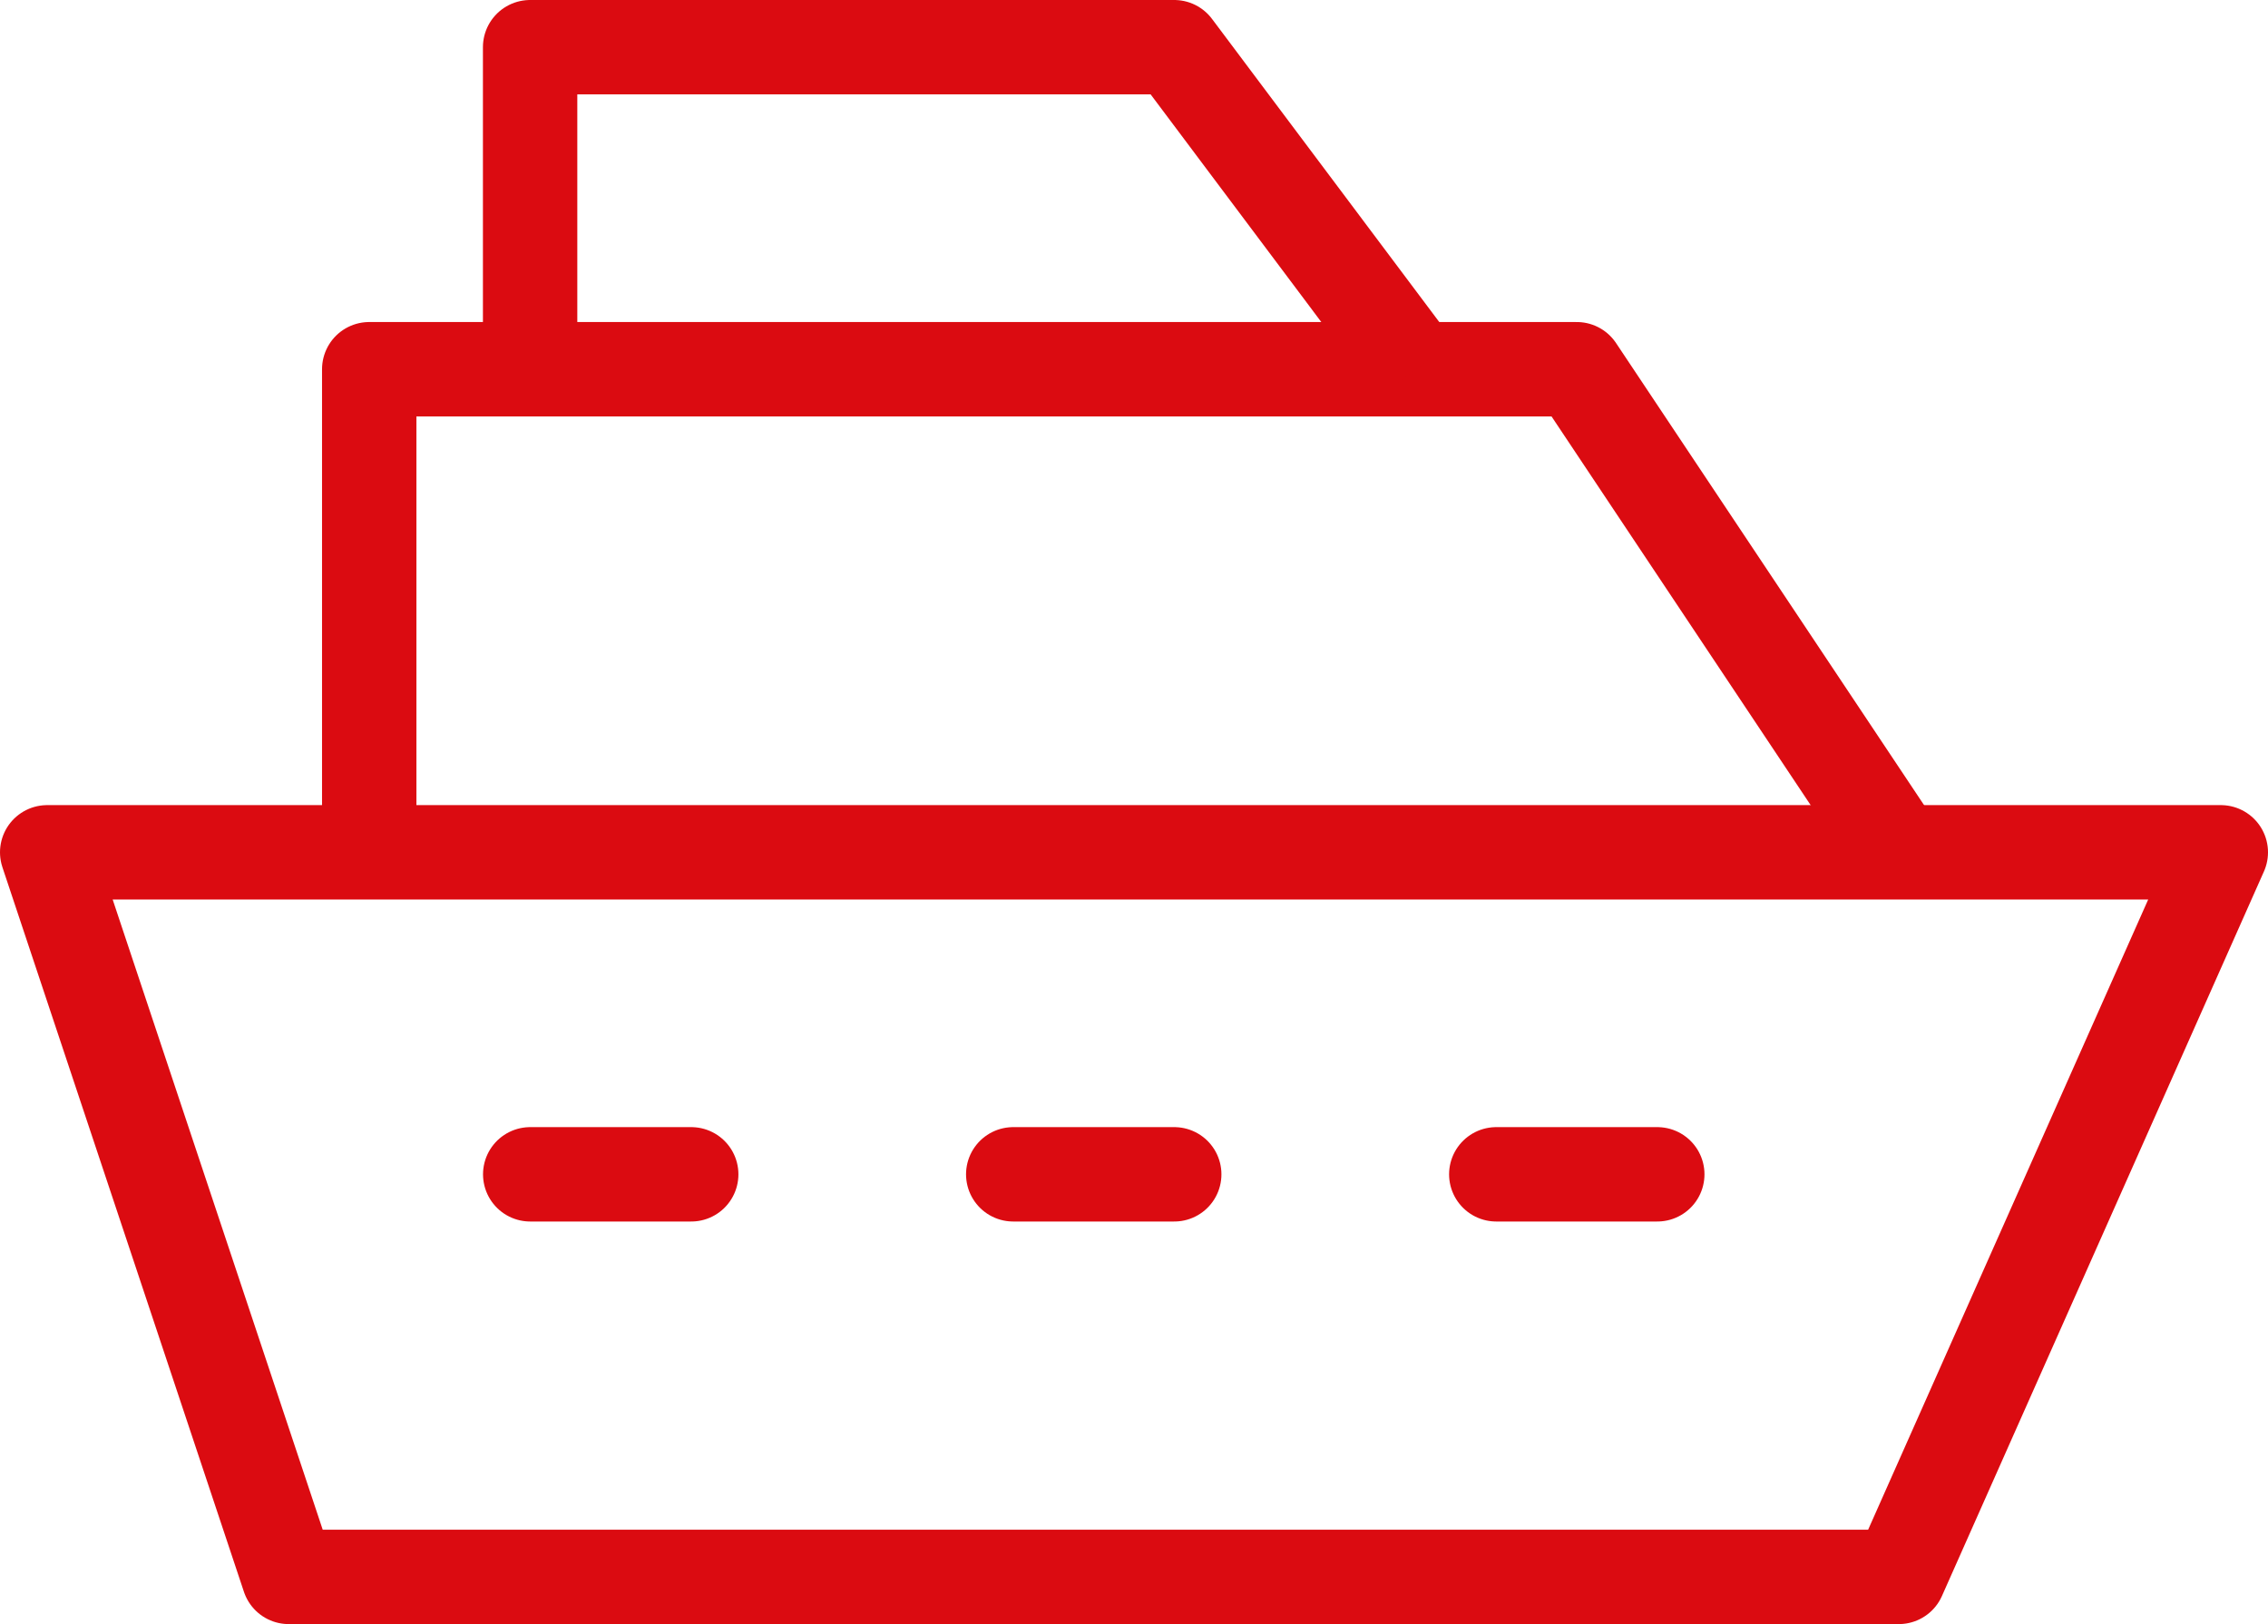
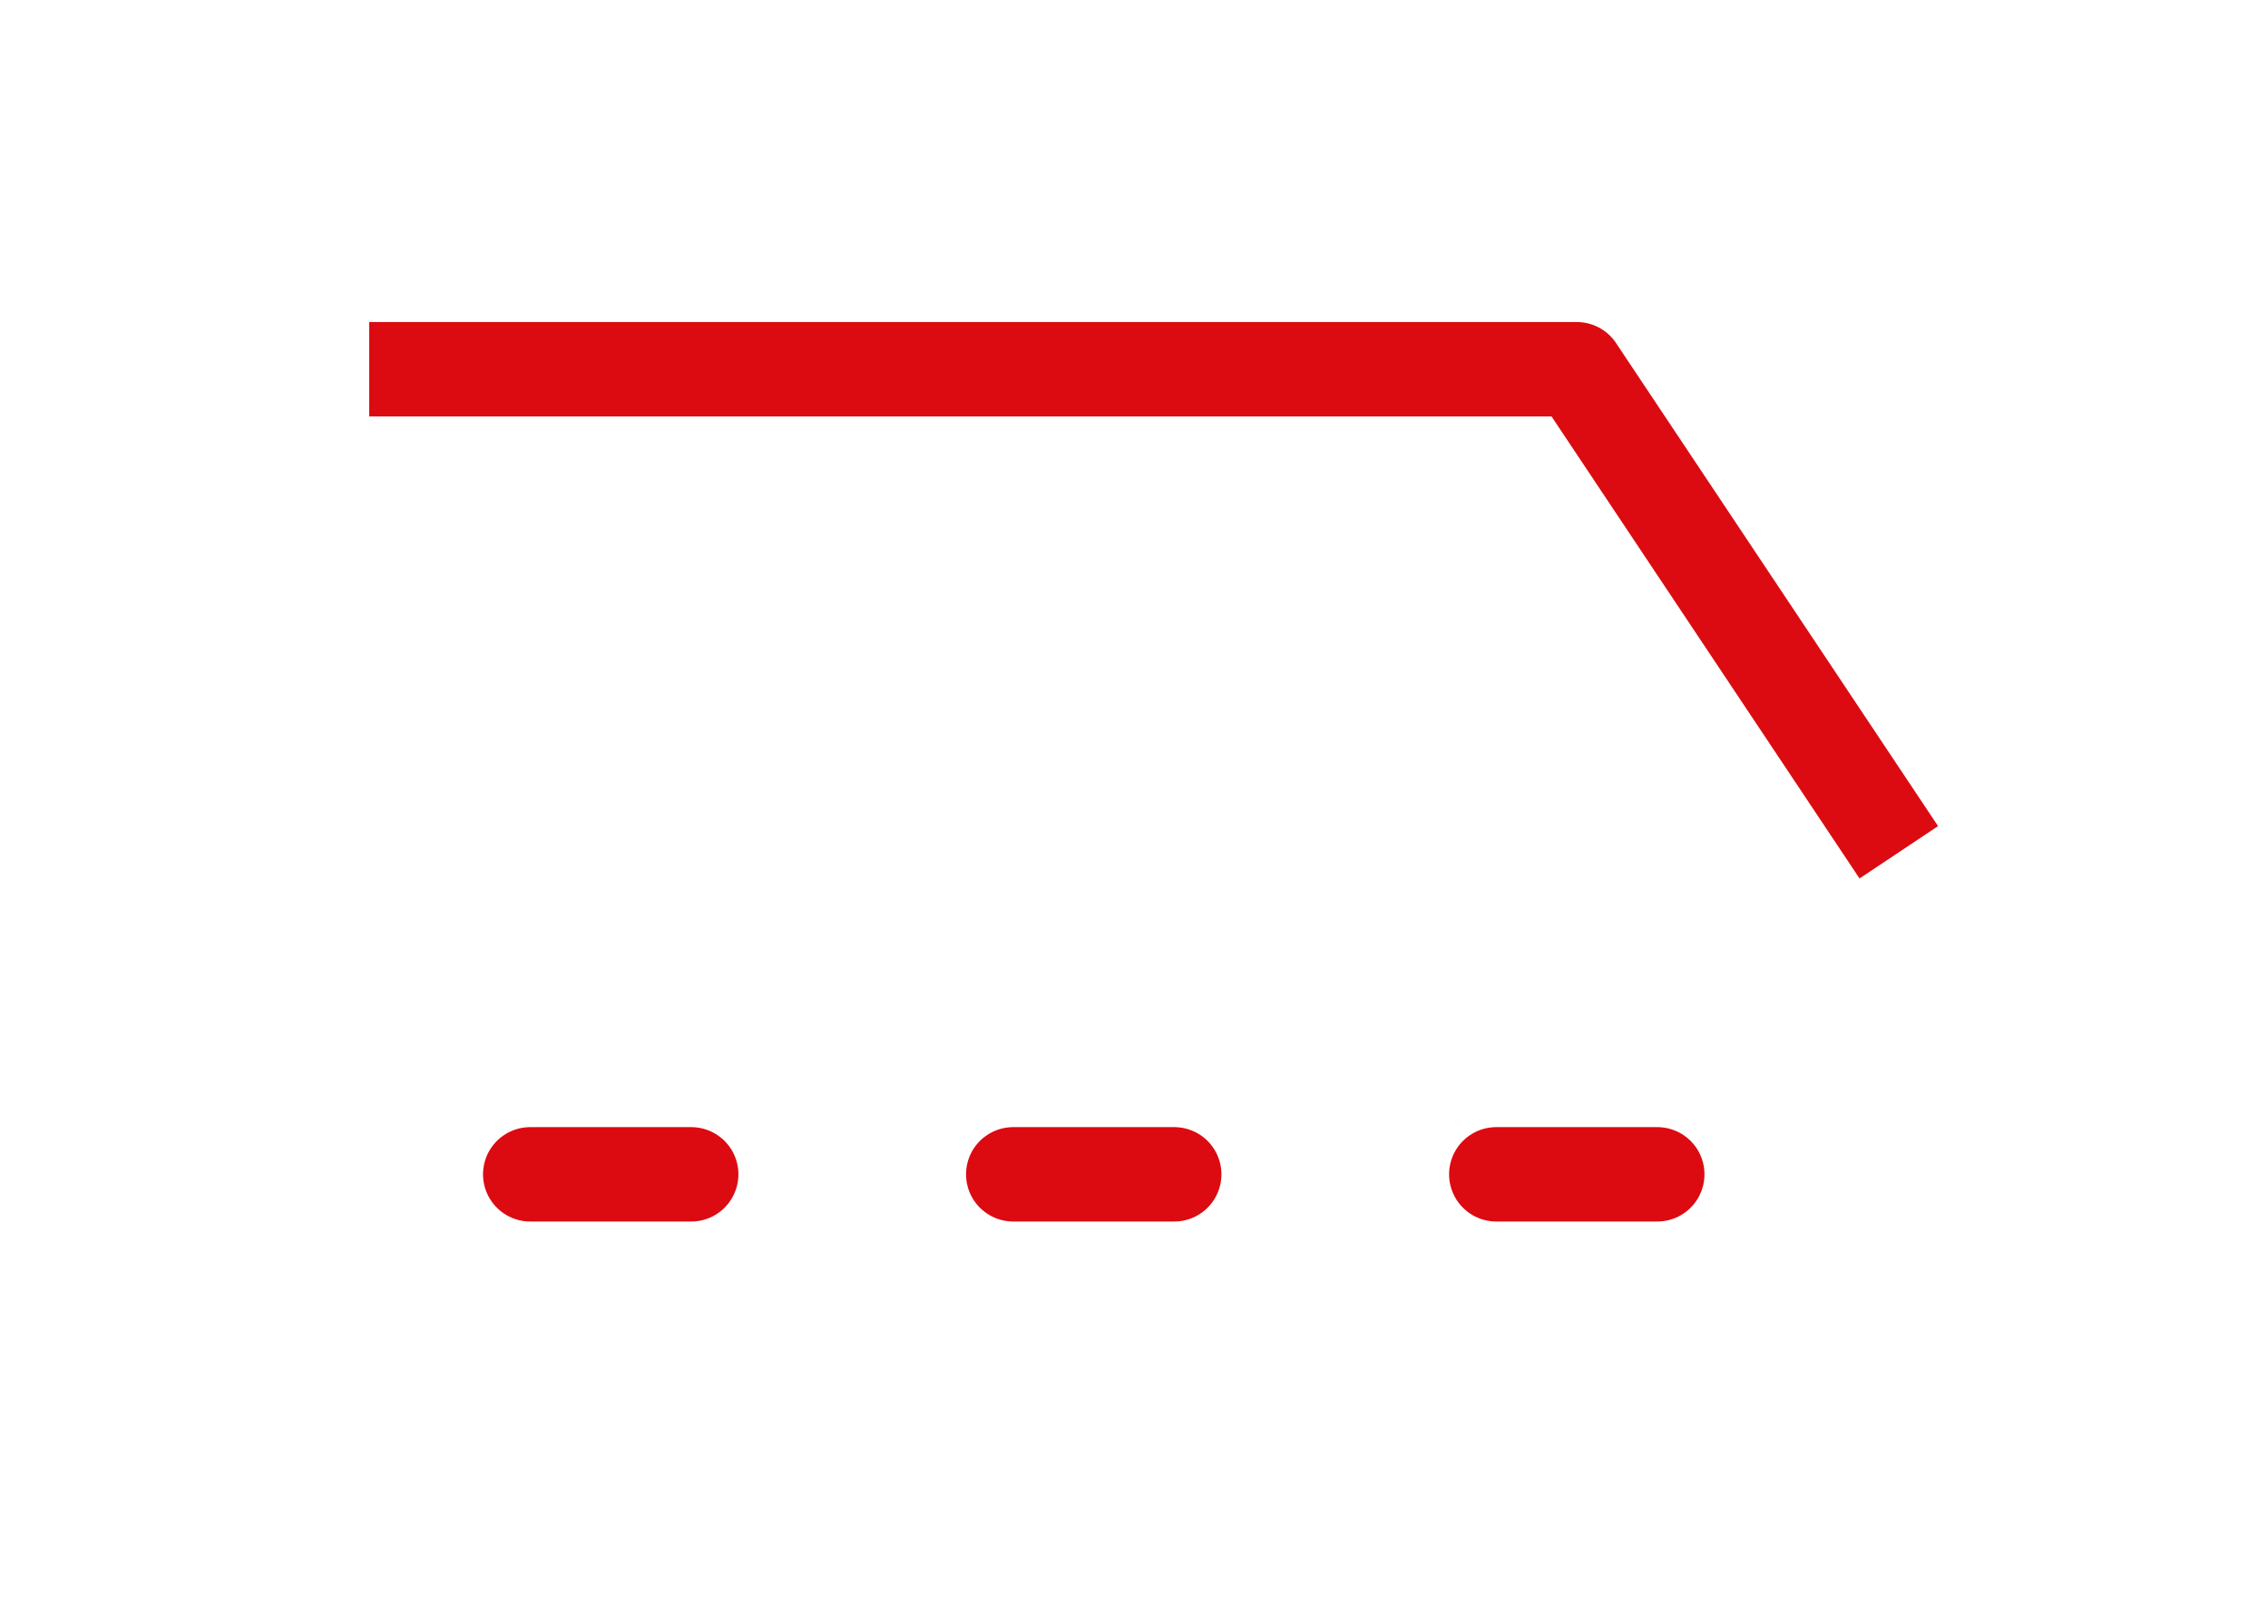
<svg xmlns="http://www.w3.org/2000/svg" width="96.125" height="68.828" viewBox="0 0 96.125 68.828">
  <defs>
    <clipPath id="a">
-       <rect width="96.125" height="68.828" transform="translate(0 0.001)" fill="none" stroke="#db0b11" stroke-width="1" />
-     </clipPath>
+       </clipPath>
  </defs>
  <g transform="translate(0 0)">
    <g clip-path="url(#a)">
      <path d="M12.236,66.829,2,36.121H94.125L80.477,66.829Z" fill="none" stroke="#db0b11" stroke-linejoin="round" stroke-width="4" />
    </g>
-     <path d="M80.477,36.12,66.829,15.648H15.649V36.12" fill="none" stroke="#db0b11" stroke-linejoin="round" stroke-width="4" />
+     <path d="M80.477,36.12,66.829,15.648H15.649" fill="none" stroke="#db0b11" stroke-linejoin="round" stroke-width="4" />
    <g clip-path="url(#a)">
      <path d="M60,15.648,49.768,2h-27.3V15.648" fill="none" stroke="#db0b11" stroke-linejoin="round" stroke-width="4" />
    </g>
    <line x1="6.824" transform="translate(63.417 49.768)" fill="none" stroke="#db0b11" stroke-linecap="round" stroke-miterlimit="10" stroke-width="4" />
    <line x1="6.824" transform="translate(42.944 49.768)" fill="none" stroke="#db0b11" stroke-linecap="round" stroke-miterlimit="10" stroke-width="4" />
    <line x1="6.824" transform="translate(22.472 49.768)" fill="none" stroke="#db0b11" stroke-linecap="round" stroke-miterlimit="10" stroke-width="4" />
  </g>
</svg>